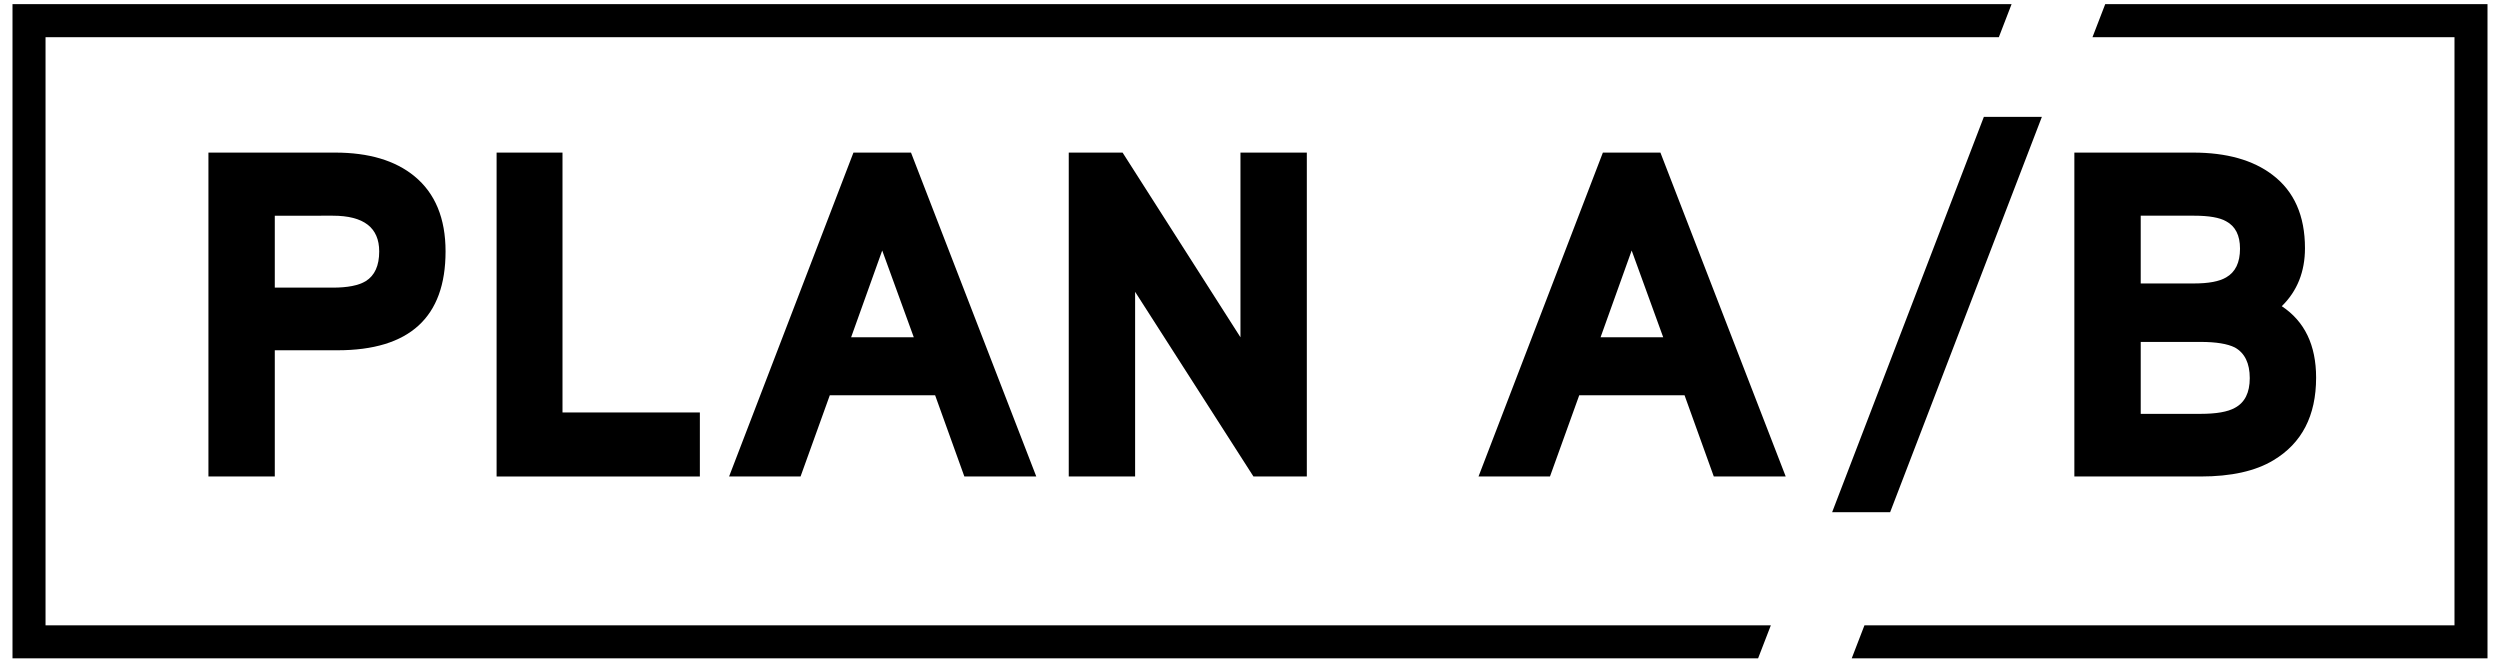
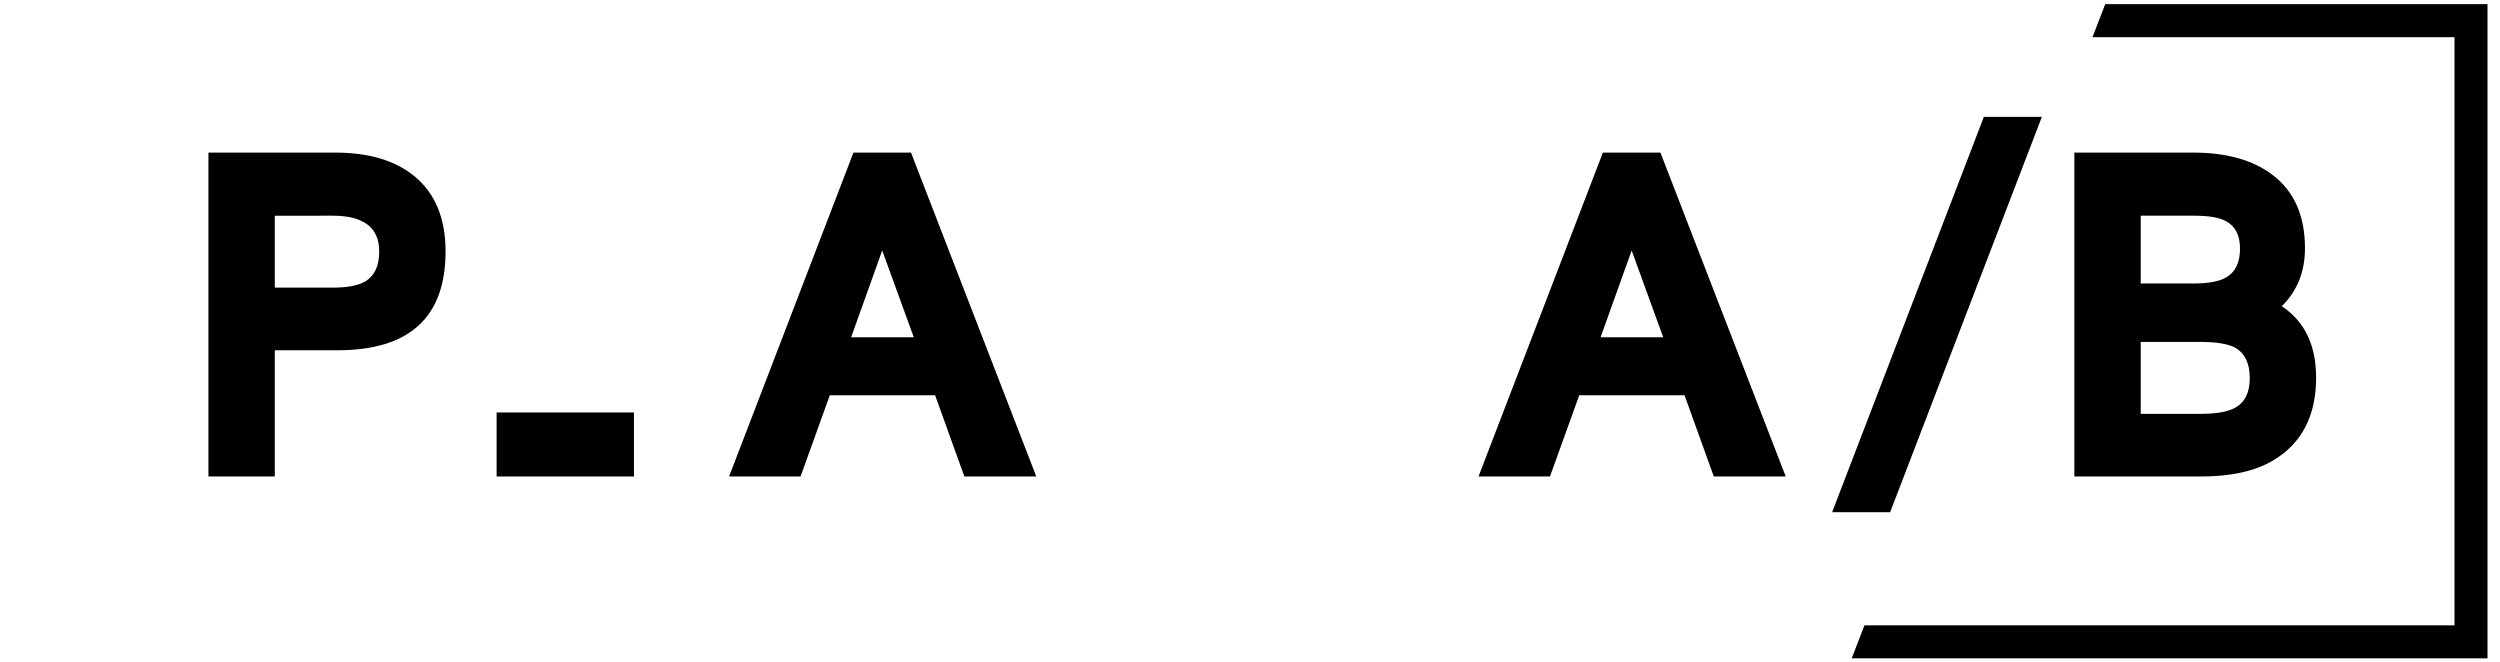
<svg xmlns="http://www.w3.org/2000/svg" version="1.1" id="Layer_1" x="0px" y="0px" width="566.929px" height="150.236px" viewBox="0 0 566.929 150.236" enable-background="new 0 0 566.929 150.236" xml:space="preserve">
  <g>
    <g>
      <path d="M101.04,57.019c0,14.94-8.173,22.413-24.521,22.413H62.314v28.624H47.266V34.604h28.727    c7.647,0,13.644,1.788,17.998,5.365C98.69,43.83,101.04,49.512,101.04,57.019z M85.993,57.019c0-5.403-3.51-8.104-10.526-8.104    H62.314v16.312h13.153c3.368,0,5.859-0.49,7.474-1.473C84.974,62.489,85.993,60.246,85.993,57.019z" />
-       <path d="M158.708,108.056h-46.094V34.604h14.944v58.931h31.15V108.056z" />
+       <path d="M158.708,108.056h-46.094V34.604v58.931h31.15V108.056z" />
      <path d="M235,108.056h-16.311l-6.627-18.415h-23.89l-6.63,18.415h-16.206l28.202-73.452h13.051L235,108.056z M207.22,76.485    l-7.158-19.678l-7.052,19.678H207.22z" />
-       <path d="M296.351,108.056h-12.102l-26.837-41.882v41.882h-15.049V34.604h12.208l26.731,41.881V34.604h15.049V108.056z" />
      <path d="M404.95,108.056h-16.31l-6.63-18.415h-23.887l-6.633,18.415h-16.204l28.202-73.452h13.048L404.95,108.056z     M377.169,76.485l-7.153-19.678l-7.053,19.678H377.169z" />
      <path d="M463.039,26.5l-34.413,89.658h-13.153L449.884,26.5H463.039z" />
      <path d="M525.228,85.641c0,8.629-3.224,14.872-9.678,18.73c-4.072,2.459-9.577,3.685-16.522,3.685h-28.622V34.604h26.938    c7.577,0,13.573,1.683,17.994,5.051c4.909,3.718,7.365,9.26,7.365,16.625c0,5.333-1.753,9.721-5.262,13.156    C522.633,72.873,525.228,78.275,525.228,85.641z M507.972,56.385c0-3.015-1.052-5.084-3.156-6.208    c-1.473-0.842-3.895-1.263-7.263-1.263h-12.099V64.28h12.099c3.296,0,5.72-0.457,7.263-1.368    C506.92,61.719,507.972,59.543,507.972,56.385z M510.181,85.748c0-3.367-1.124-5.682-3.368-6.944    c-1.682-0.843-4.276-1.266-7.785-1.266h-13.573v16.312h13.573c3.577,0,6.172-0.454,7.785-1.367    C509.057,91.29,510.181,89.045,510.181,85.748z" />
    </g>
    <g>
-       <polygon points="401.577,141.806 10.326,141.806 10.326,8.43 453.28,8.43 456.168,0.943 2.834,0.943 2.834,149.292     398.685,149.292   " />
      <polygon points="477.403,0.943 474.516,8.43 556.608,8.43 556.608,141.806 422.805,141.806 419.919,149.292 564.094,149.292     564.094,0.943   " />
    </g>
  </g>
</svg>